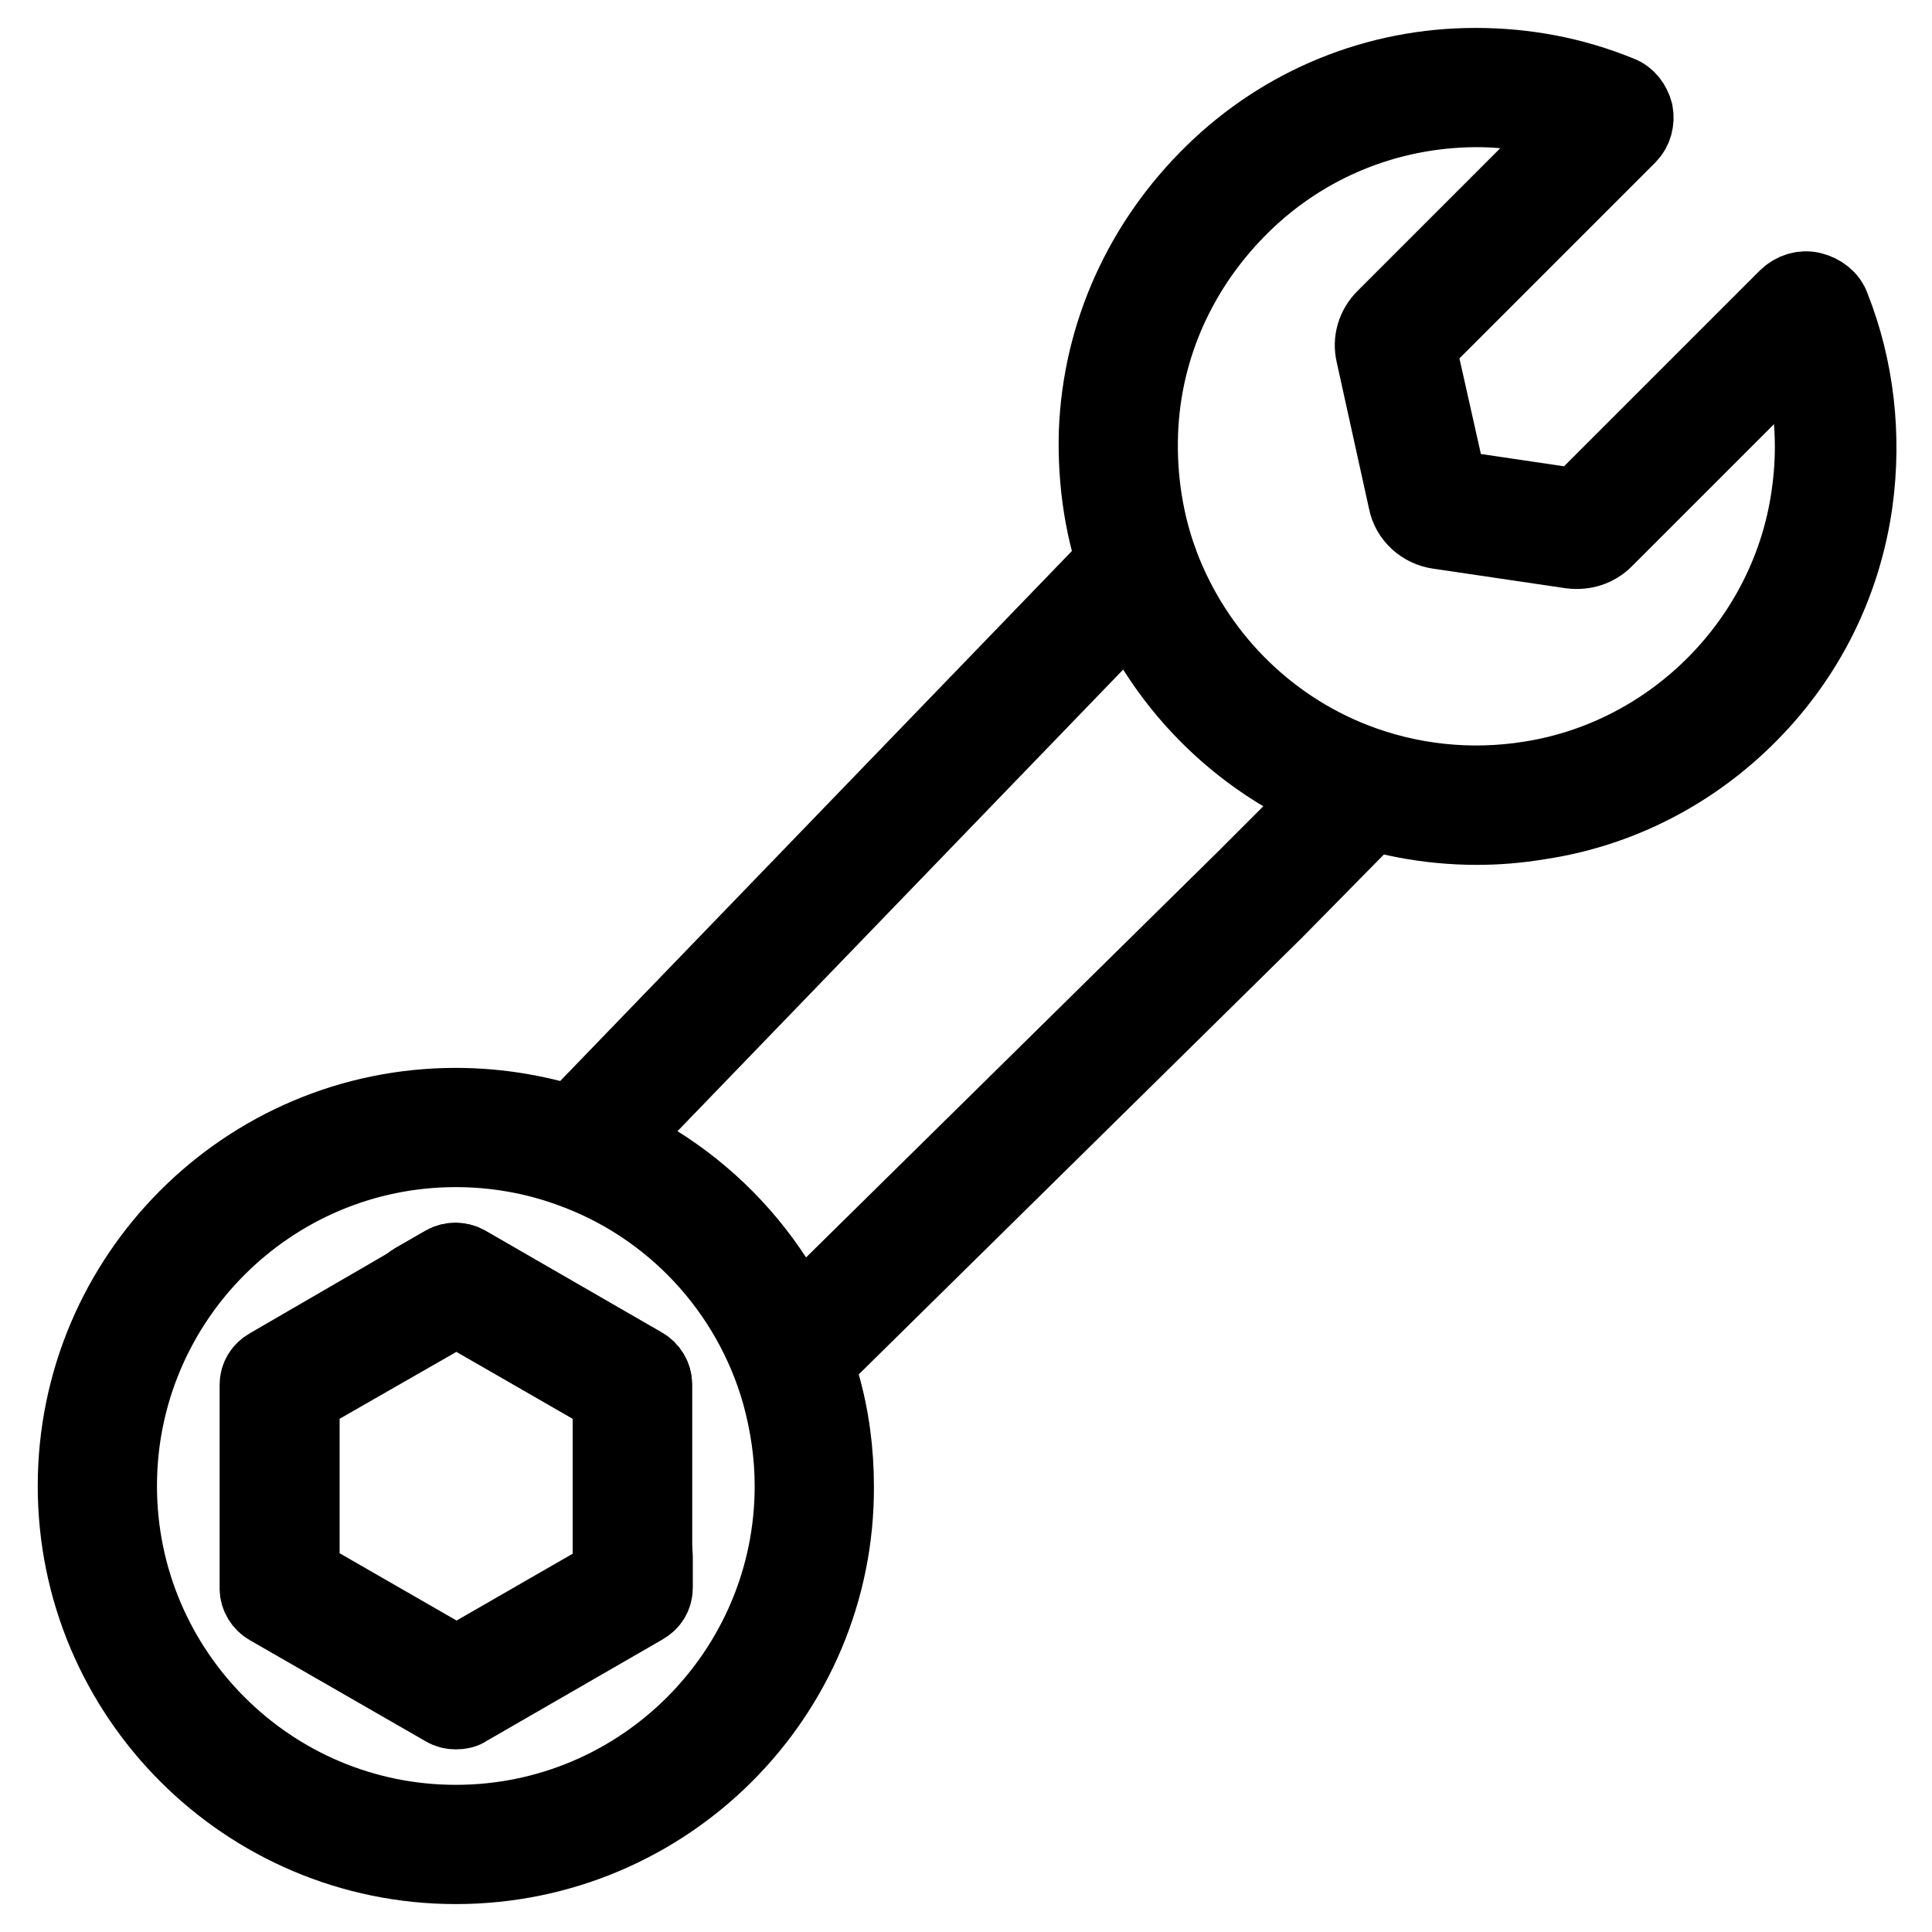
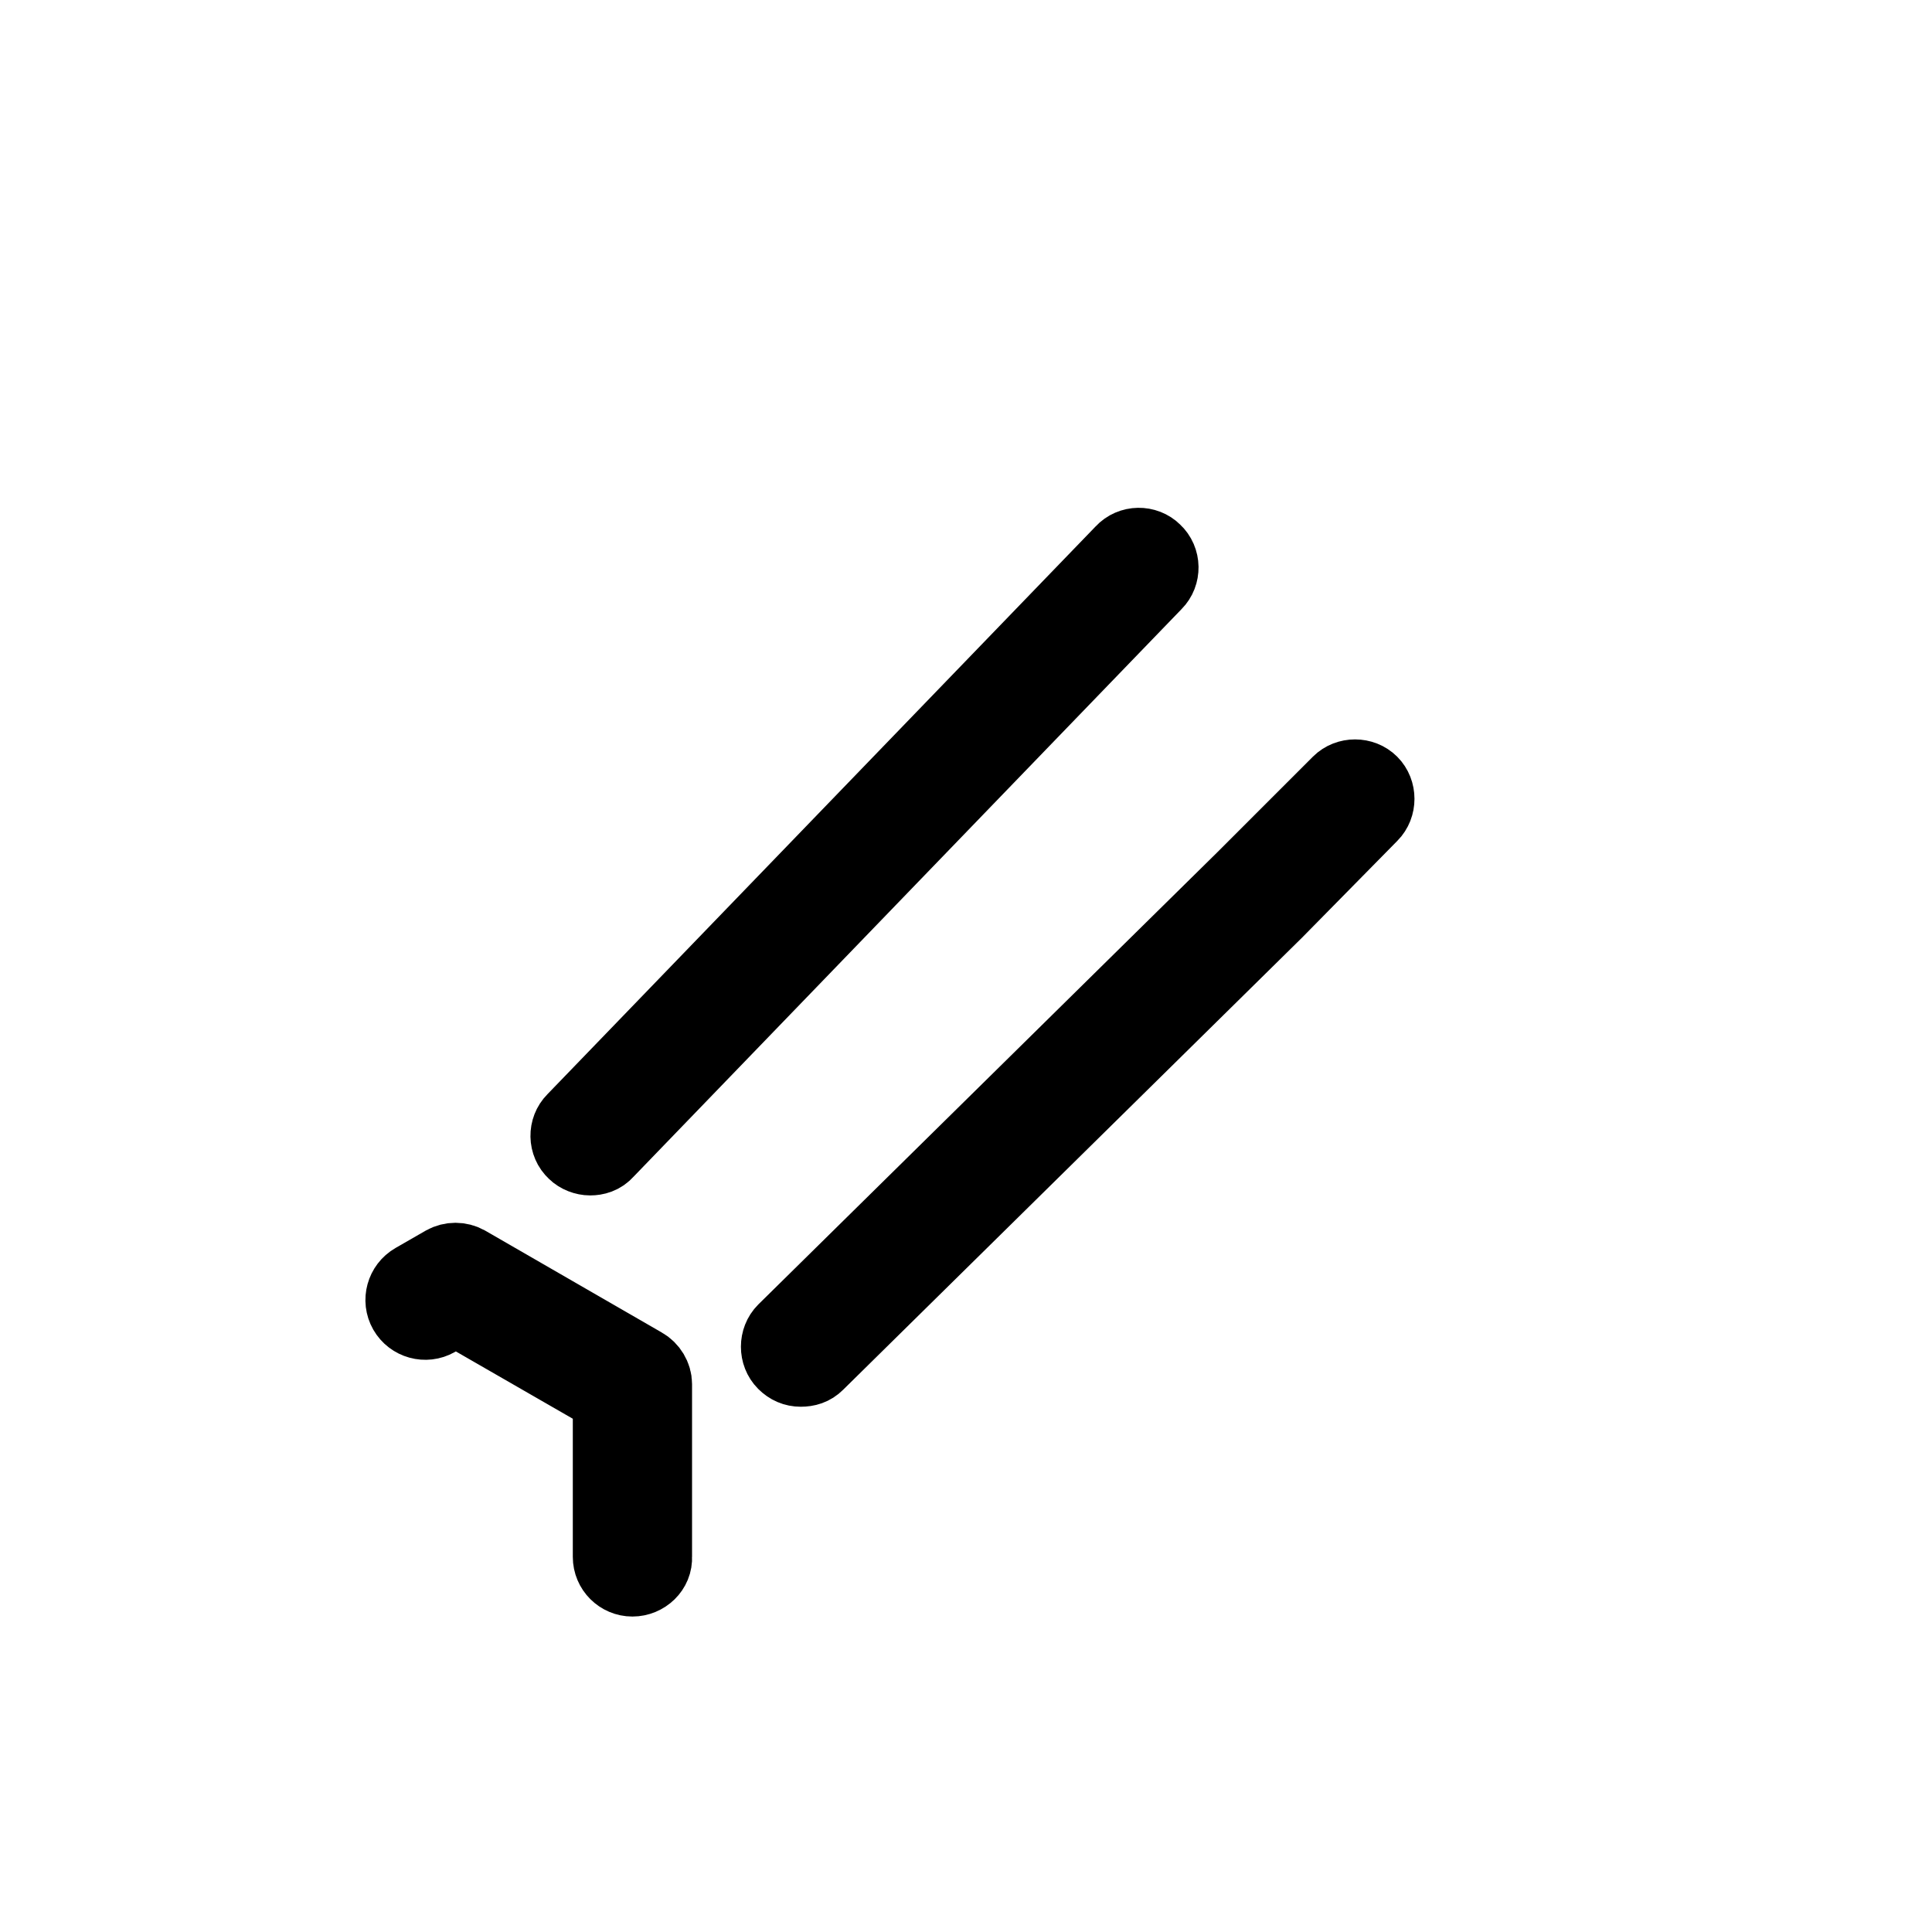
<svg xmlns="http://www.w3.org/2000/svg" version="1.1" x="0px" y="0px" viewBox="0 0 256 256" enable-background="new 0 0 256 256" xml:space="preserve">
  <g>
-     <path stroke-width="10" fill-opacity="0" stroke="#000000" d="M195.7,109.6c-6.4,0-12.7-1.2-18.5-3.5c-13.2-5.2-23.7-15.9-28.7-29.2c-2.4-6.3-3.4-13-3.2-19.7 c0.5-13,6-25.1,15.4-34.3s21.8-14.2,34.8-14.2c6.6,0,13,1.2,19.1,3.7c1.1,0.4,1.8,1.4,2.1,2.5c0.2,1.1-0.1,2.3-0.9,3.1l-27.9,27.9 l4.2,18.7l16.9,2.5l27.7-27.7c0.9-0.9,2.2-1.3,3.4-1c1.2,0.3,2.3,1.1,2.7,2.3c3.2,8.1,4.2,17,3,25.8c-1.5,10.7-6.3,20.4-13.9,28.1 c-7.6,7.7-17.3,12.7-27.9,14.3C201,109.4,198.3,109.6,195.7,109.6z M195.6,14.5h-0.2c-11.5,0.1-22.4,4.5-30.7,12.6 c-8.3,8.1-13.2,18.8-13.6,30.3c-0.2,6,0.7,11.9,2.8,17.5c4.5,11.8,13.7,21.2,25.4,25.8c7.4,2.9,15.5,3.8,23.5,2.5 c19-3,34.2-18.4,36.9-37.5c1-6.8,0.4-13.4-1.5-19.7l-25.5,25.5c-1.2,1.2-2.8,1.7-4.5,1.5l-17.6-2.6c-2.1-0.3-3.9-1.9-4.3-4 l-4.3-19.5c-0.4-1.7,0.1-3.5,1.4-4.8l25.4-25.4C204.5,15.2,200.1,14.5,195.6,14.5L195.6,14.5z M60.4,247.3 c-27.8,0-50.4-22.6-50.4-50.4c0-27.8,22.6-50.4,50.4-50.4c5.8,0,11.5,1,17,2.9c15.3,5.5,27.1,18.1,31.5,33.8 c1.3,4.5,1.9,9.1,1.9,13.8C110.9,224.7,88.3,247.3,60.4,247.3z M60.4,152.3c-24.6,0-44.6,20-44.6,44.6c0,24.6,20,44.6,44.6,44.6 c24.6,0,44.6-20,44.6-44.6c0-4.1-0.6-8.2-1.7-12.2c-3.9-13.8-14.3-25-27.9-29.8C70.7,153.2,65.6,152.3,60.4,152.3z M83.8,209.2 c-1.6,0-2.9-1.3-2.9-2.9v-21.2l-20.5-11.8l-2.6,1.5c-1.4,0.8-3.2,0.3-4-1.1c-0.8-1.4-0.3-3.2,1.1-4l4-2.3c0.9-0.5,2-0.5,2.9,0 l23.4,13.5c0.9,0.5,1.5,1.5,1.5,2.5v22.9C86.8,207.9,85.4,209.2,83.8,209.2z" />
-     <path stroke-width="10" fill-opacity="0" stroke="#000000" d="M60.4,226.8c-0.5,0-1-0.1-1.5-0.4L35.6,213c-0.9-0.5-1.5-1.5-1.5-2.5v-27c0-1.1,0.6-2,1.5-2.5l19.3-11.2 c1.4-0.8,3.2-0.3,4,1.1c0.8,1.4,0.3,3.2-1.1,4L40,185.1v23.6l20.5,11.8l20.5-11.8v-2.5c0-1.6,1.3-2.9,2.9-2.9s2.9,1.3,2.9,2.9v4.2 c0,1.1-0.6,2-1.5,2.5l-23.4,13.5C61.5,226.7,61,226.8,60.4,226.8z" />
    <path stroke-width="10" fill-opacity="0" stroke="#000000" d="M83.8,209.2c-1.6,0-2.9-1.3-2.9-2.9v-21.2l-20.5-11.8l-2.6,1.5c-1.4,0.8-3.2,0.3-4-1.1 c-0.8-1.4-0.3-3.2,1.1-4l4-2.3c0.9-0.5,2-0.5,2.9,0l23.4,13.5c0.9,0.5,1.5,1.5,1.5,2.5v22.9C86.8,207.9,85.4,209.2,83.8,209.2 L83.8,209.2z M78.2,153.4c-0.7,0-1.5-0.3-2-0.8c-1.2-1.1-1.2-3-0.1-4.1l72.7-75.3c1.1-1.2,3-1.2,4.1-0.1c1.2,1.1,1.2,3,0.1,4.1 l-72.7,75.3C79.7,153.2,78.9,153.4,78.2,153.4z M106.1,181.4c-0.8,0-1.5-0.3-2.1-0.9c-1.1-1.1-1.1-3,0-4.1l60.8-59.9l12.7-12.7 c1.1-1.1,3-1.1,4.1,0c1.1,1.1,1.1,3,0,4.1L169,120.7l-60.8,59.9C107.6,181.2,106.9,181.4,106.1,181.4L106.1,181.4z" />
  </g>
</svg>